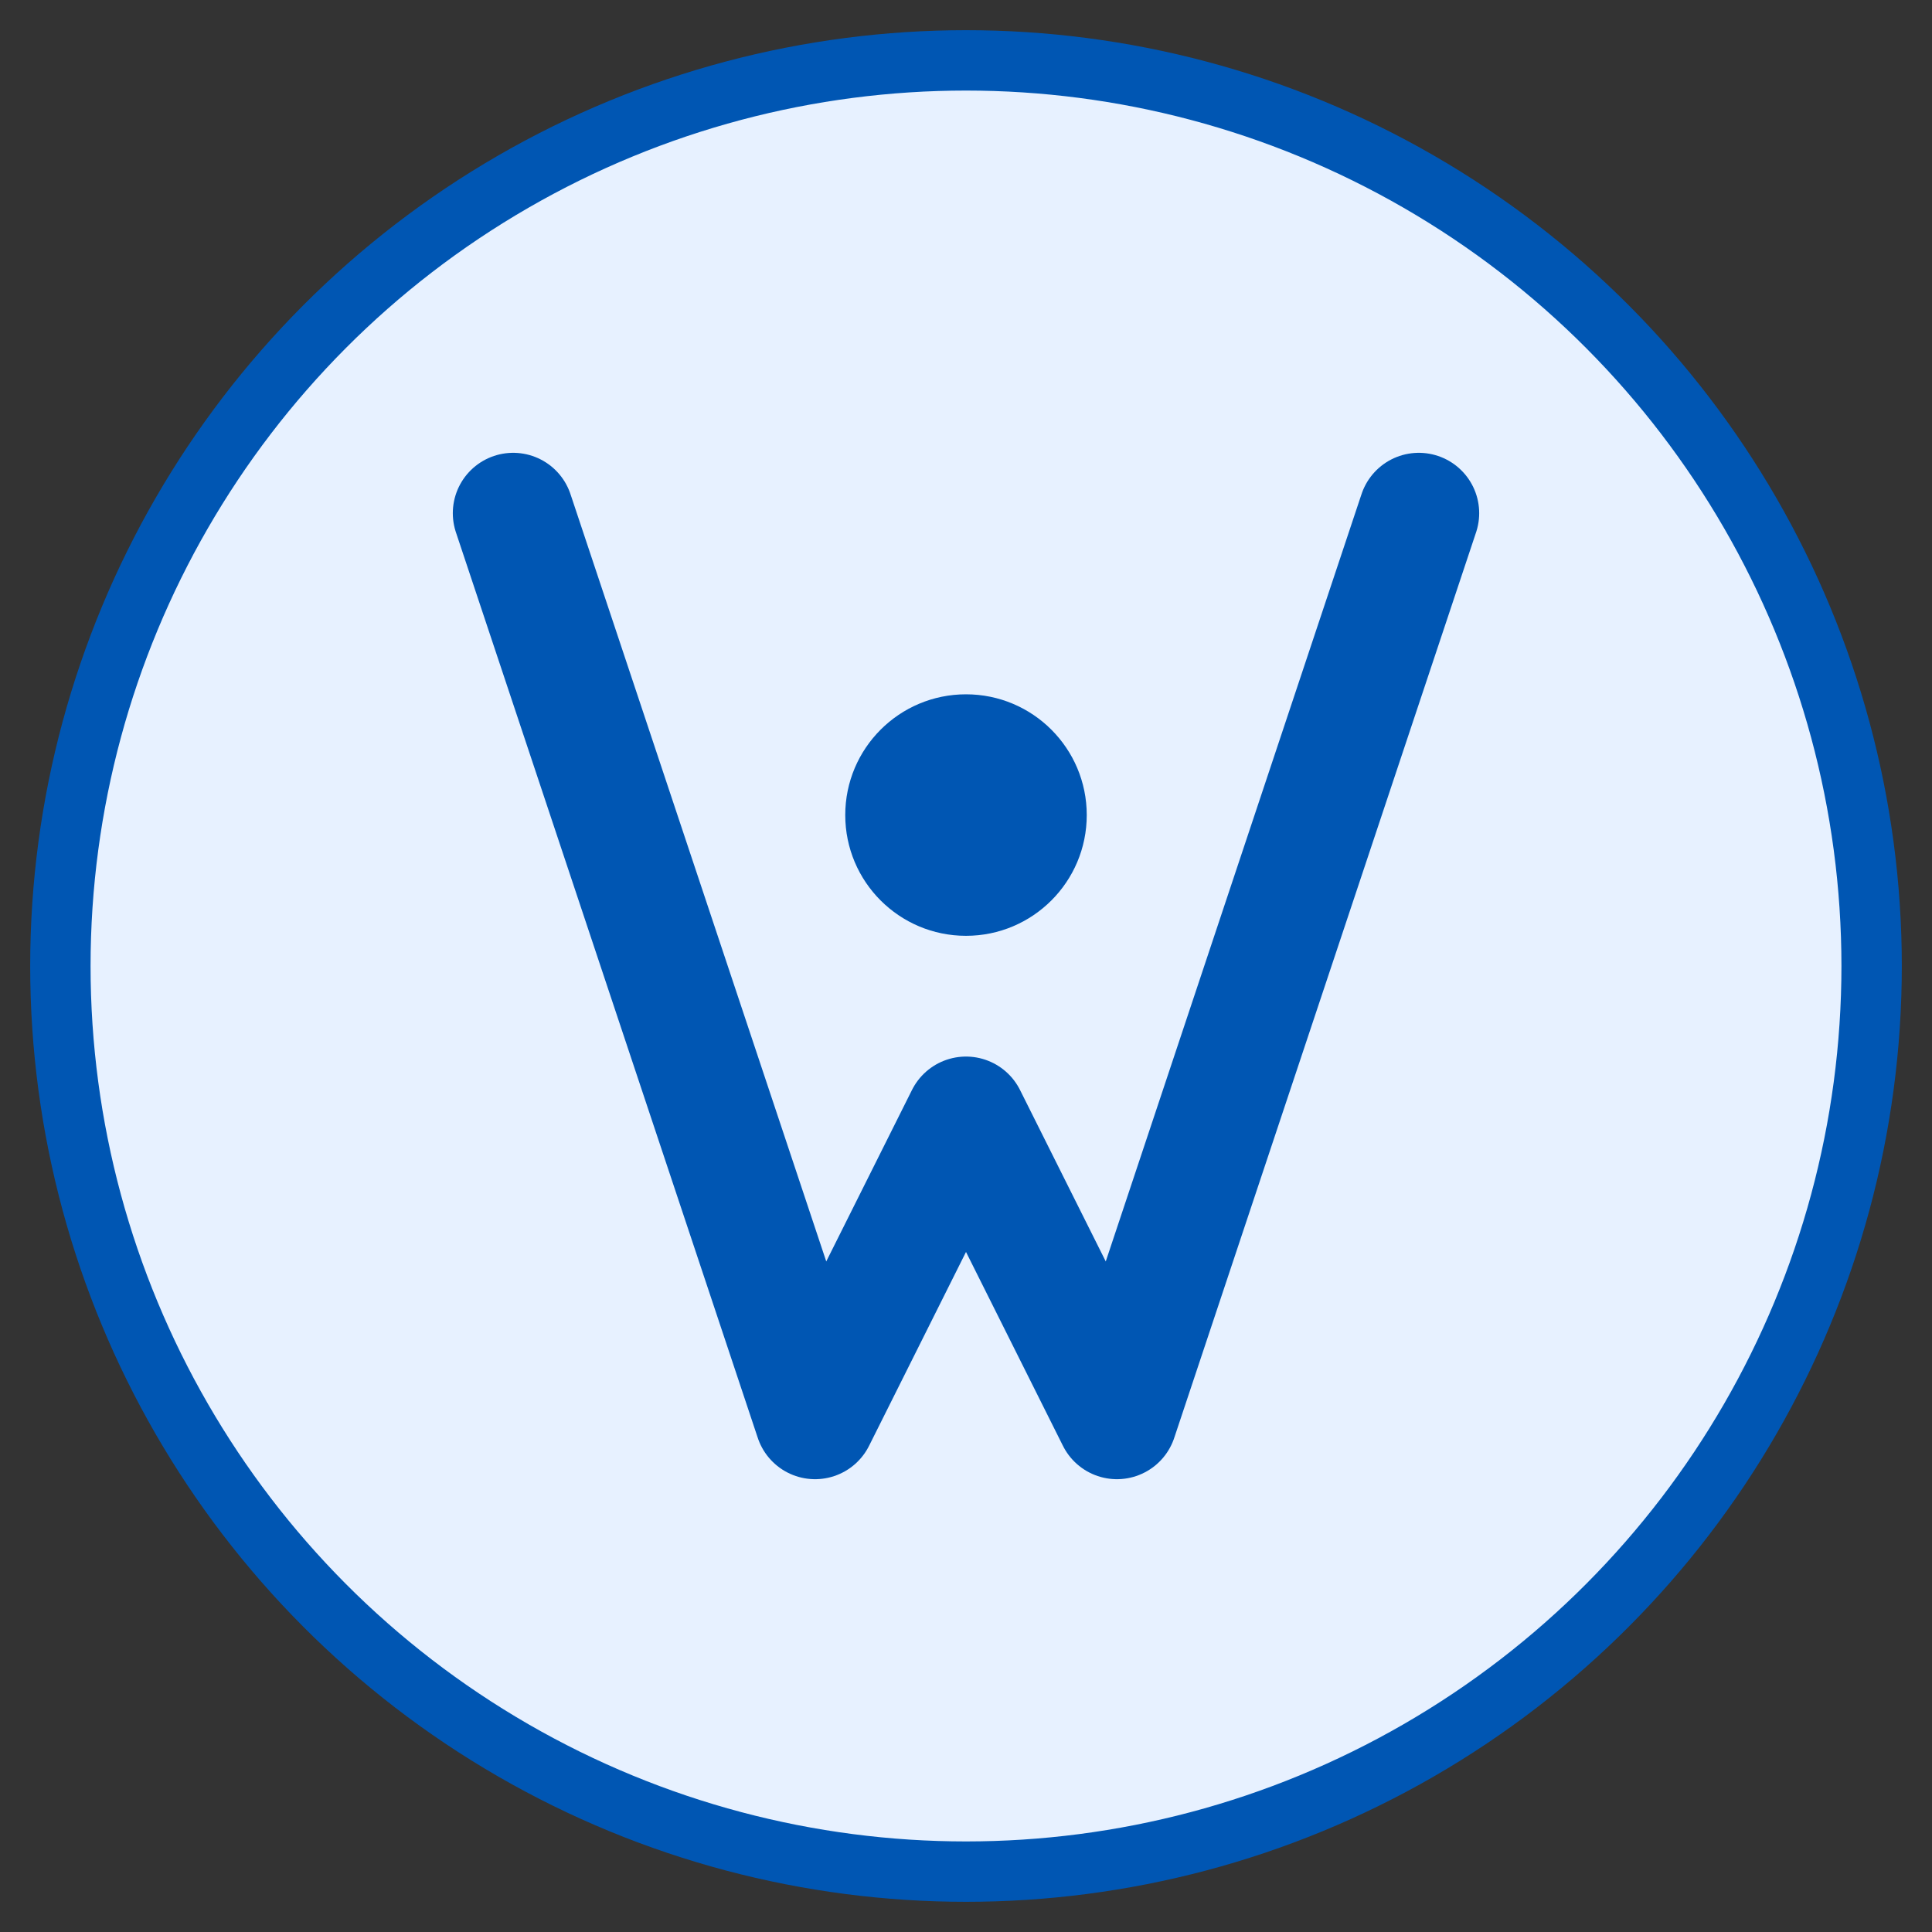
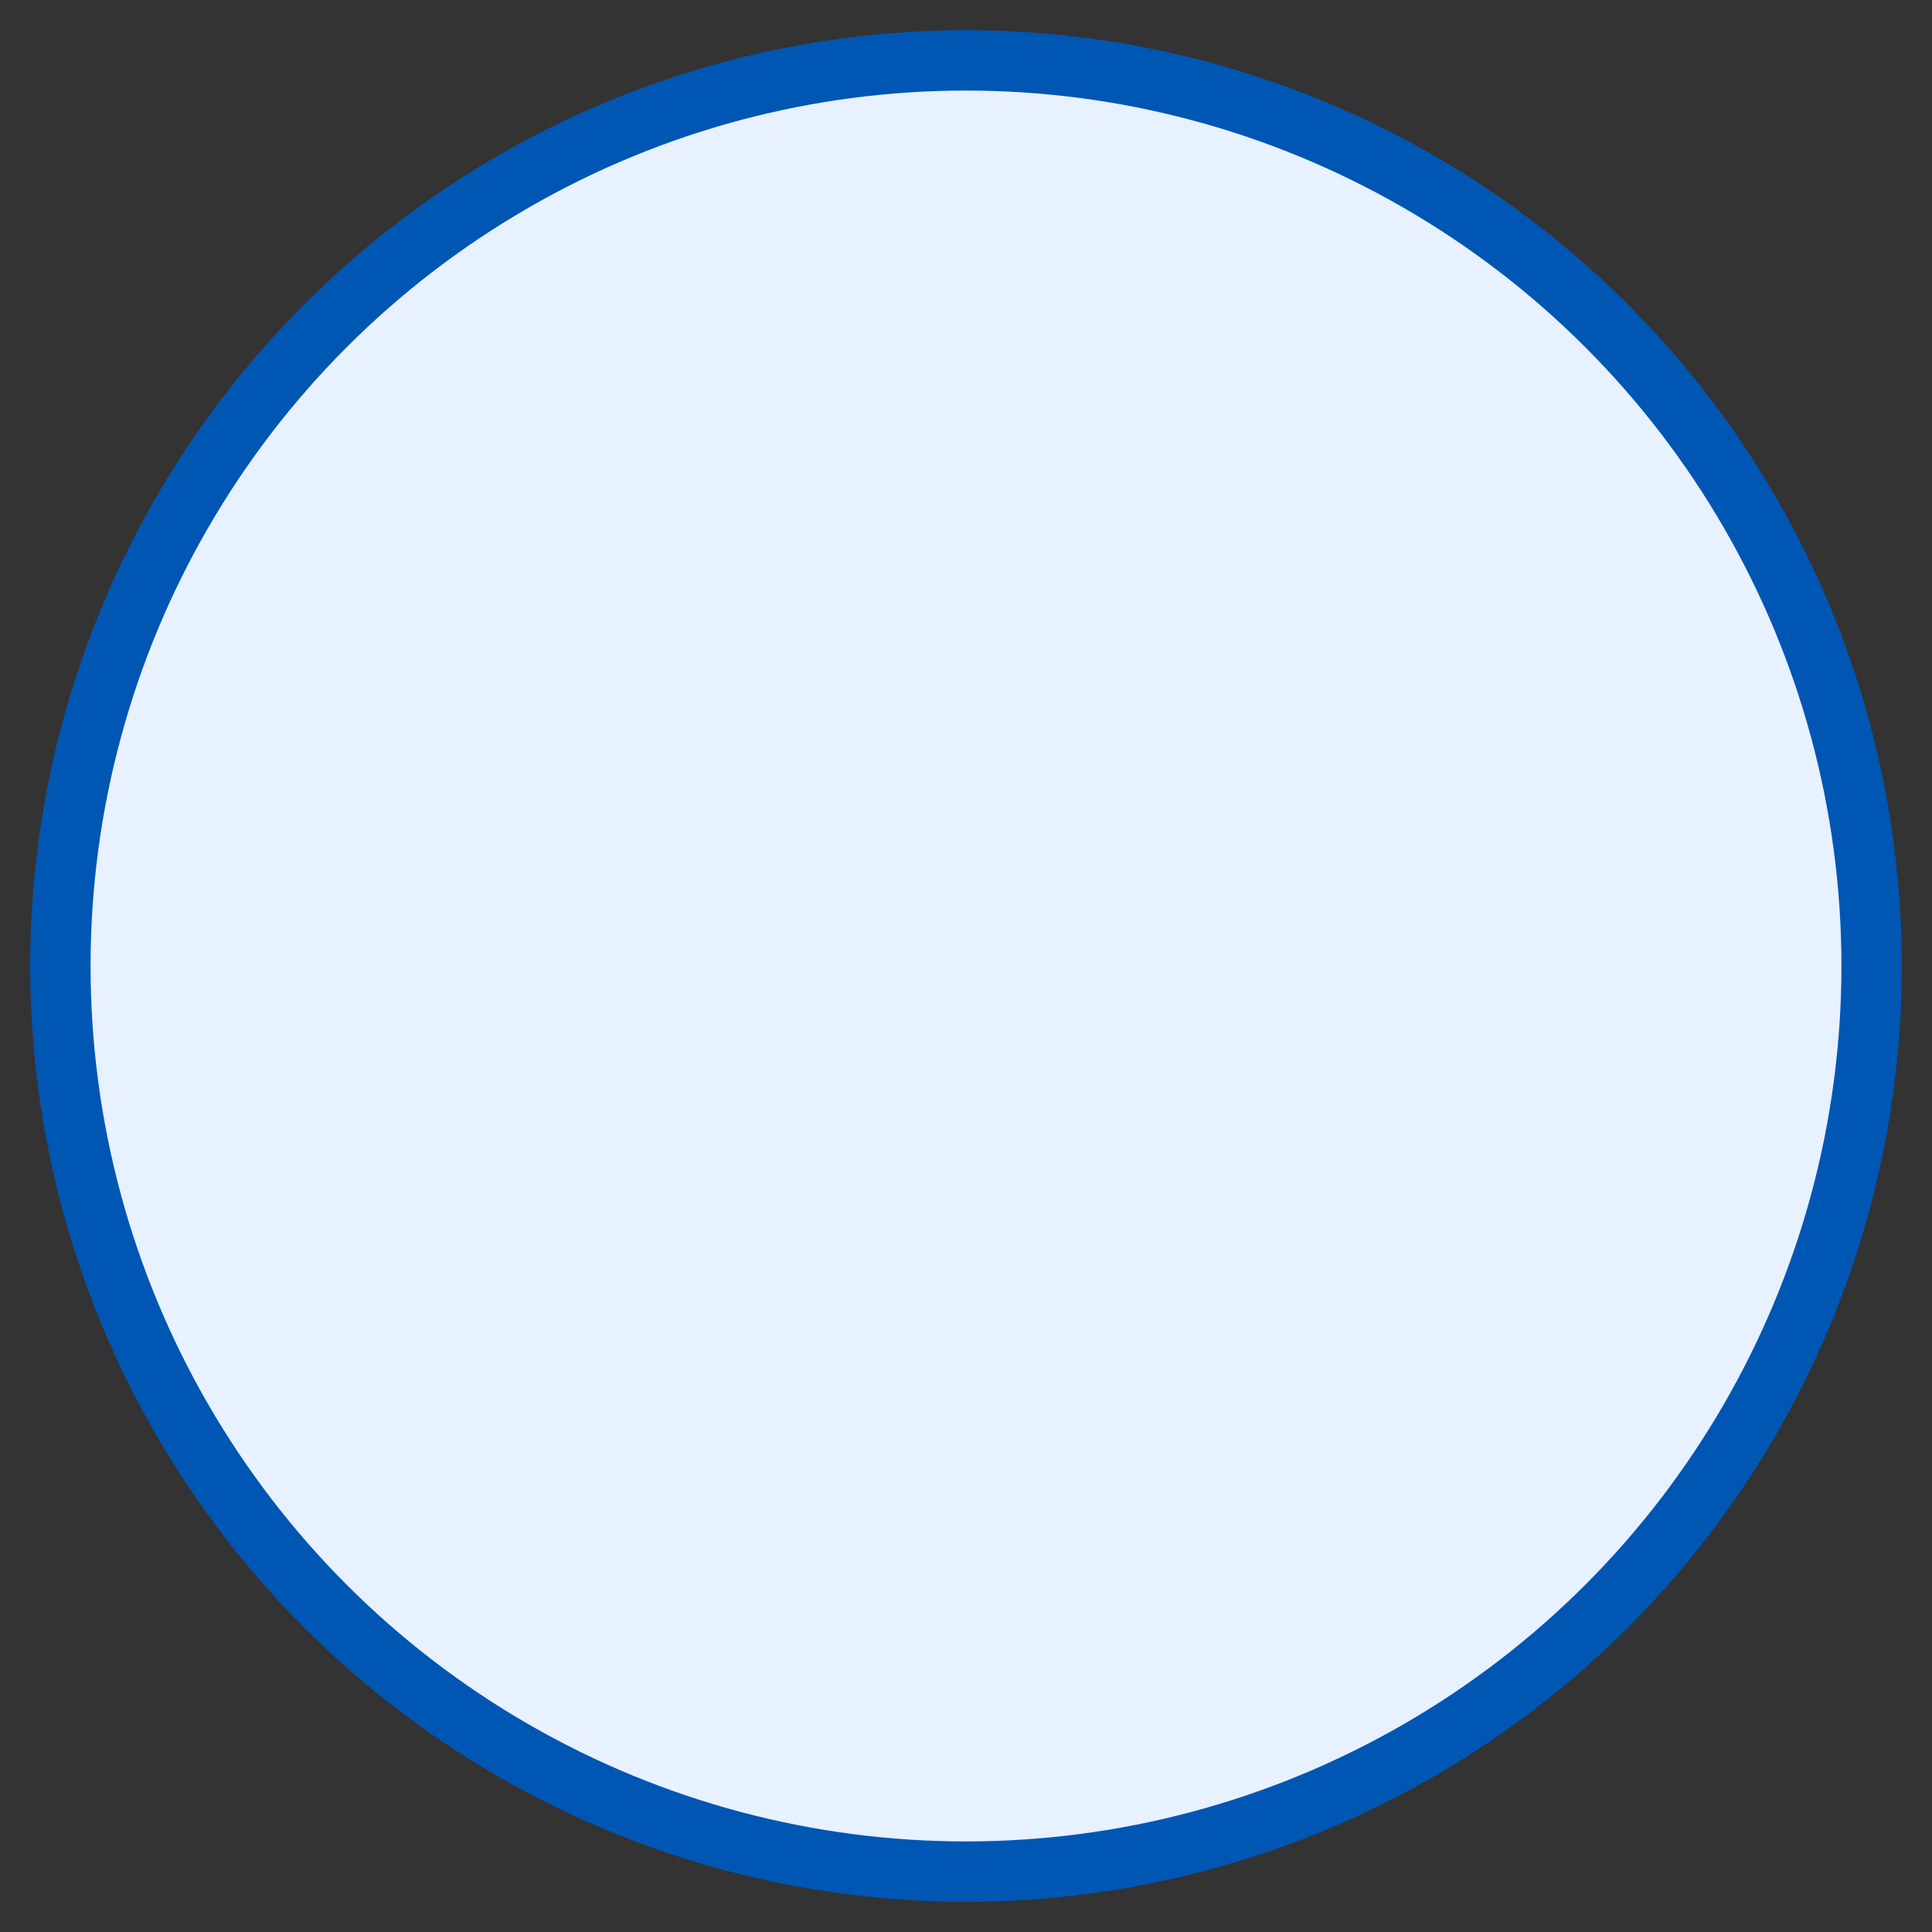
<svg xmlns="http://www.w3.org/2000/svg" width="64" height="64" viewBox="0 0 64 64">
  <rect x="0" y="0" width="64" height="64" fill="#333333" stroke="none" />
  <circle cx="32" cy="32" r="30" fill="#e7f1ff" stroke="#0056b3" stroke-width="2" />
  <g transform="translate(32, 32)">
-     <path d="M-15,-15 L-5,15 L0,5 L5,15 L15,-15" fill="none" stroke="#0056b3" stroke-width="4" stroke-linecap="round" stroke-linejoin="round" />
-     <circle cx="0" cy="-5" r="4" fill="#0056b3" />
-   </g>
+     </g>
</svg>